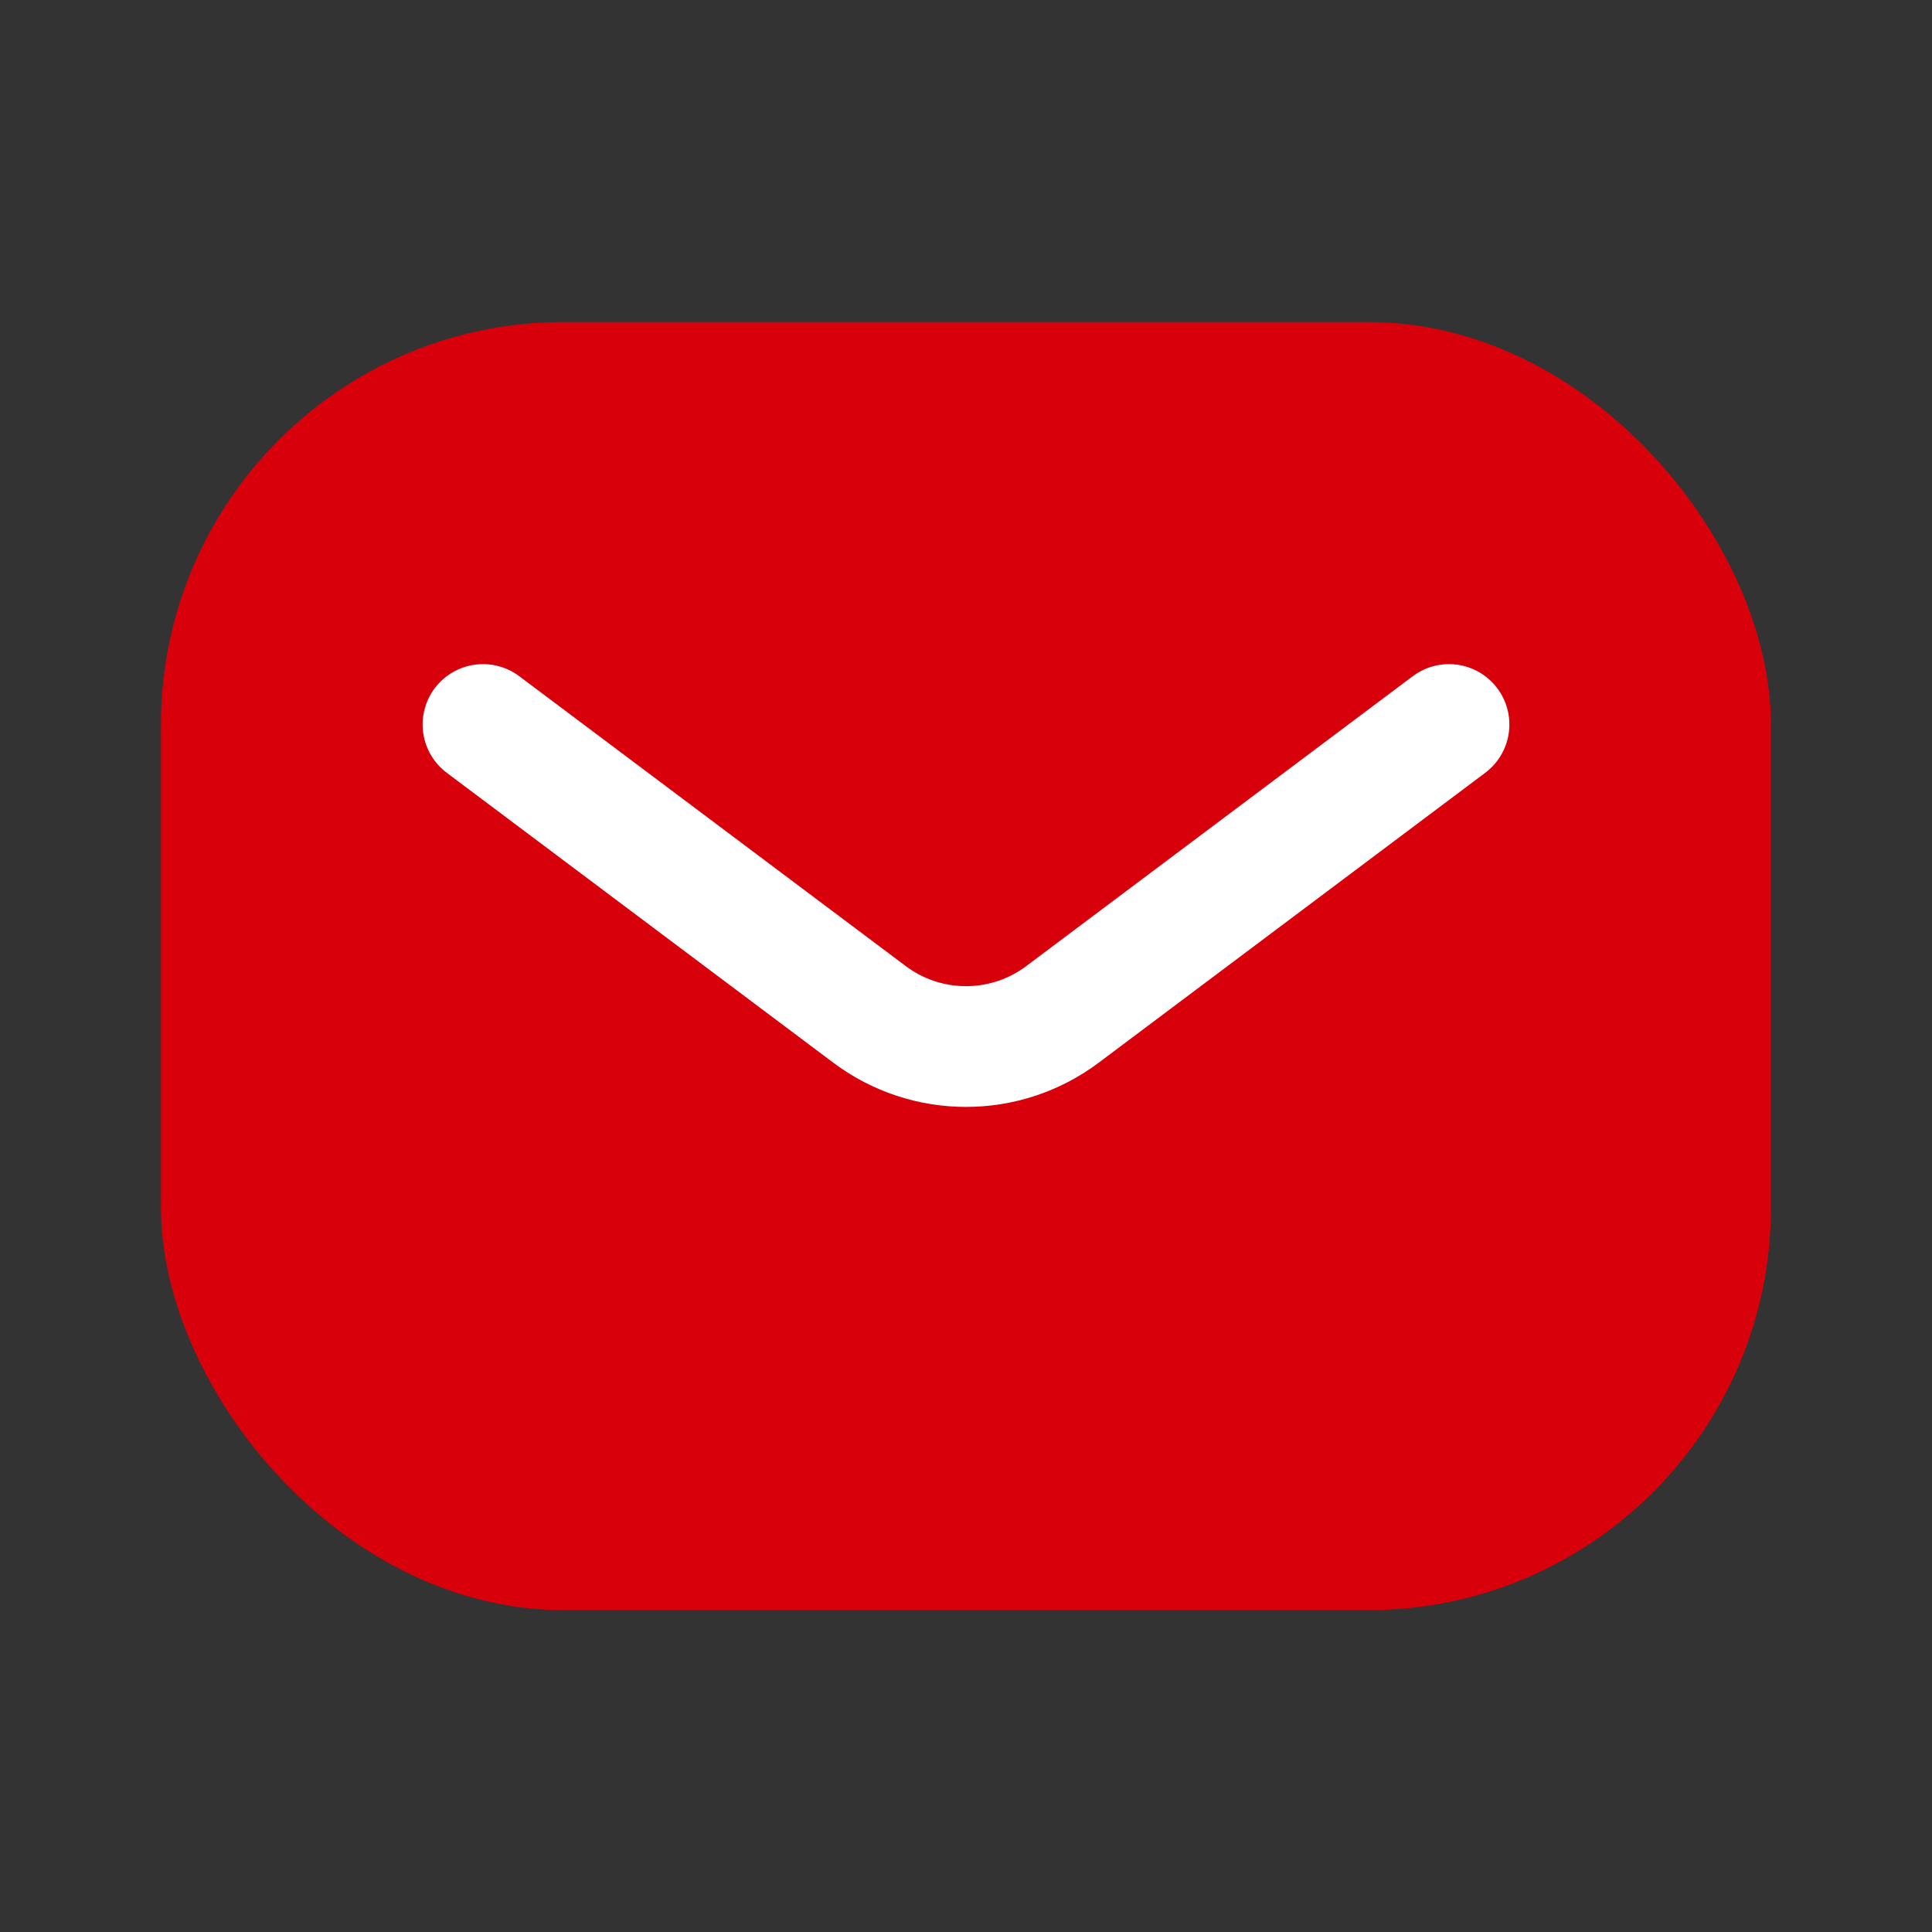
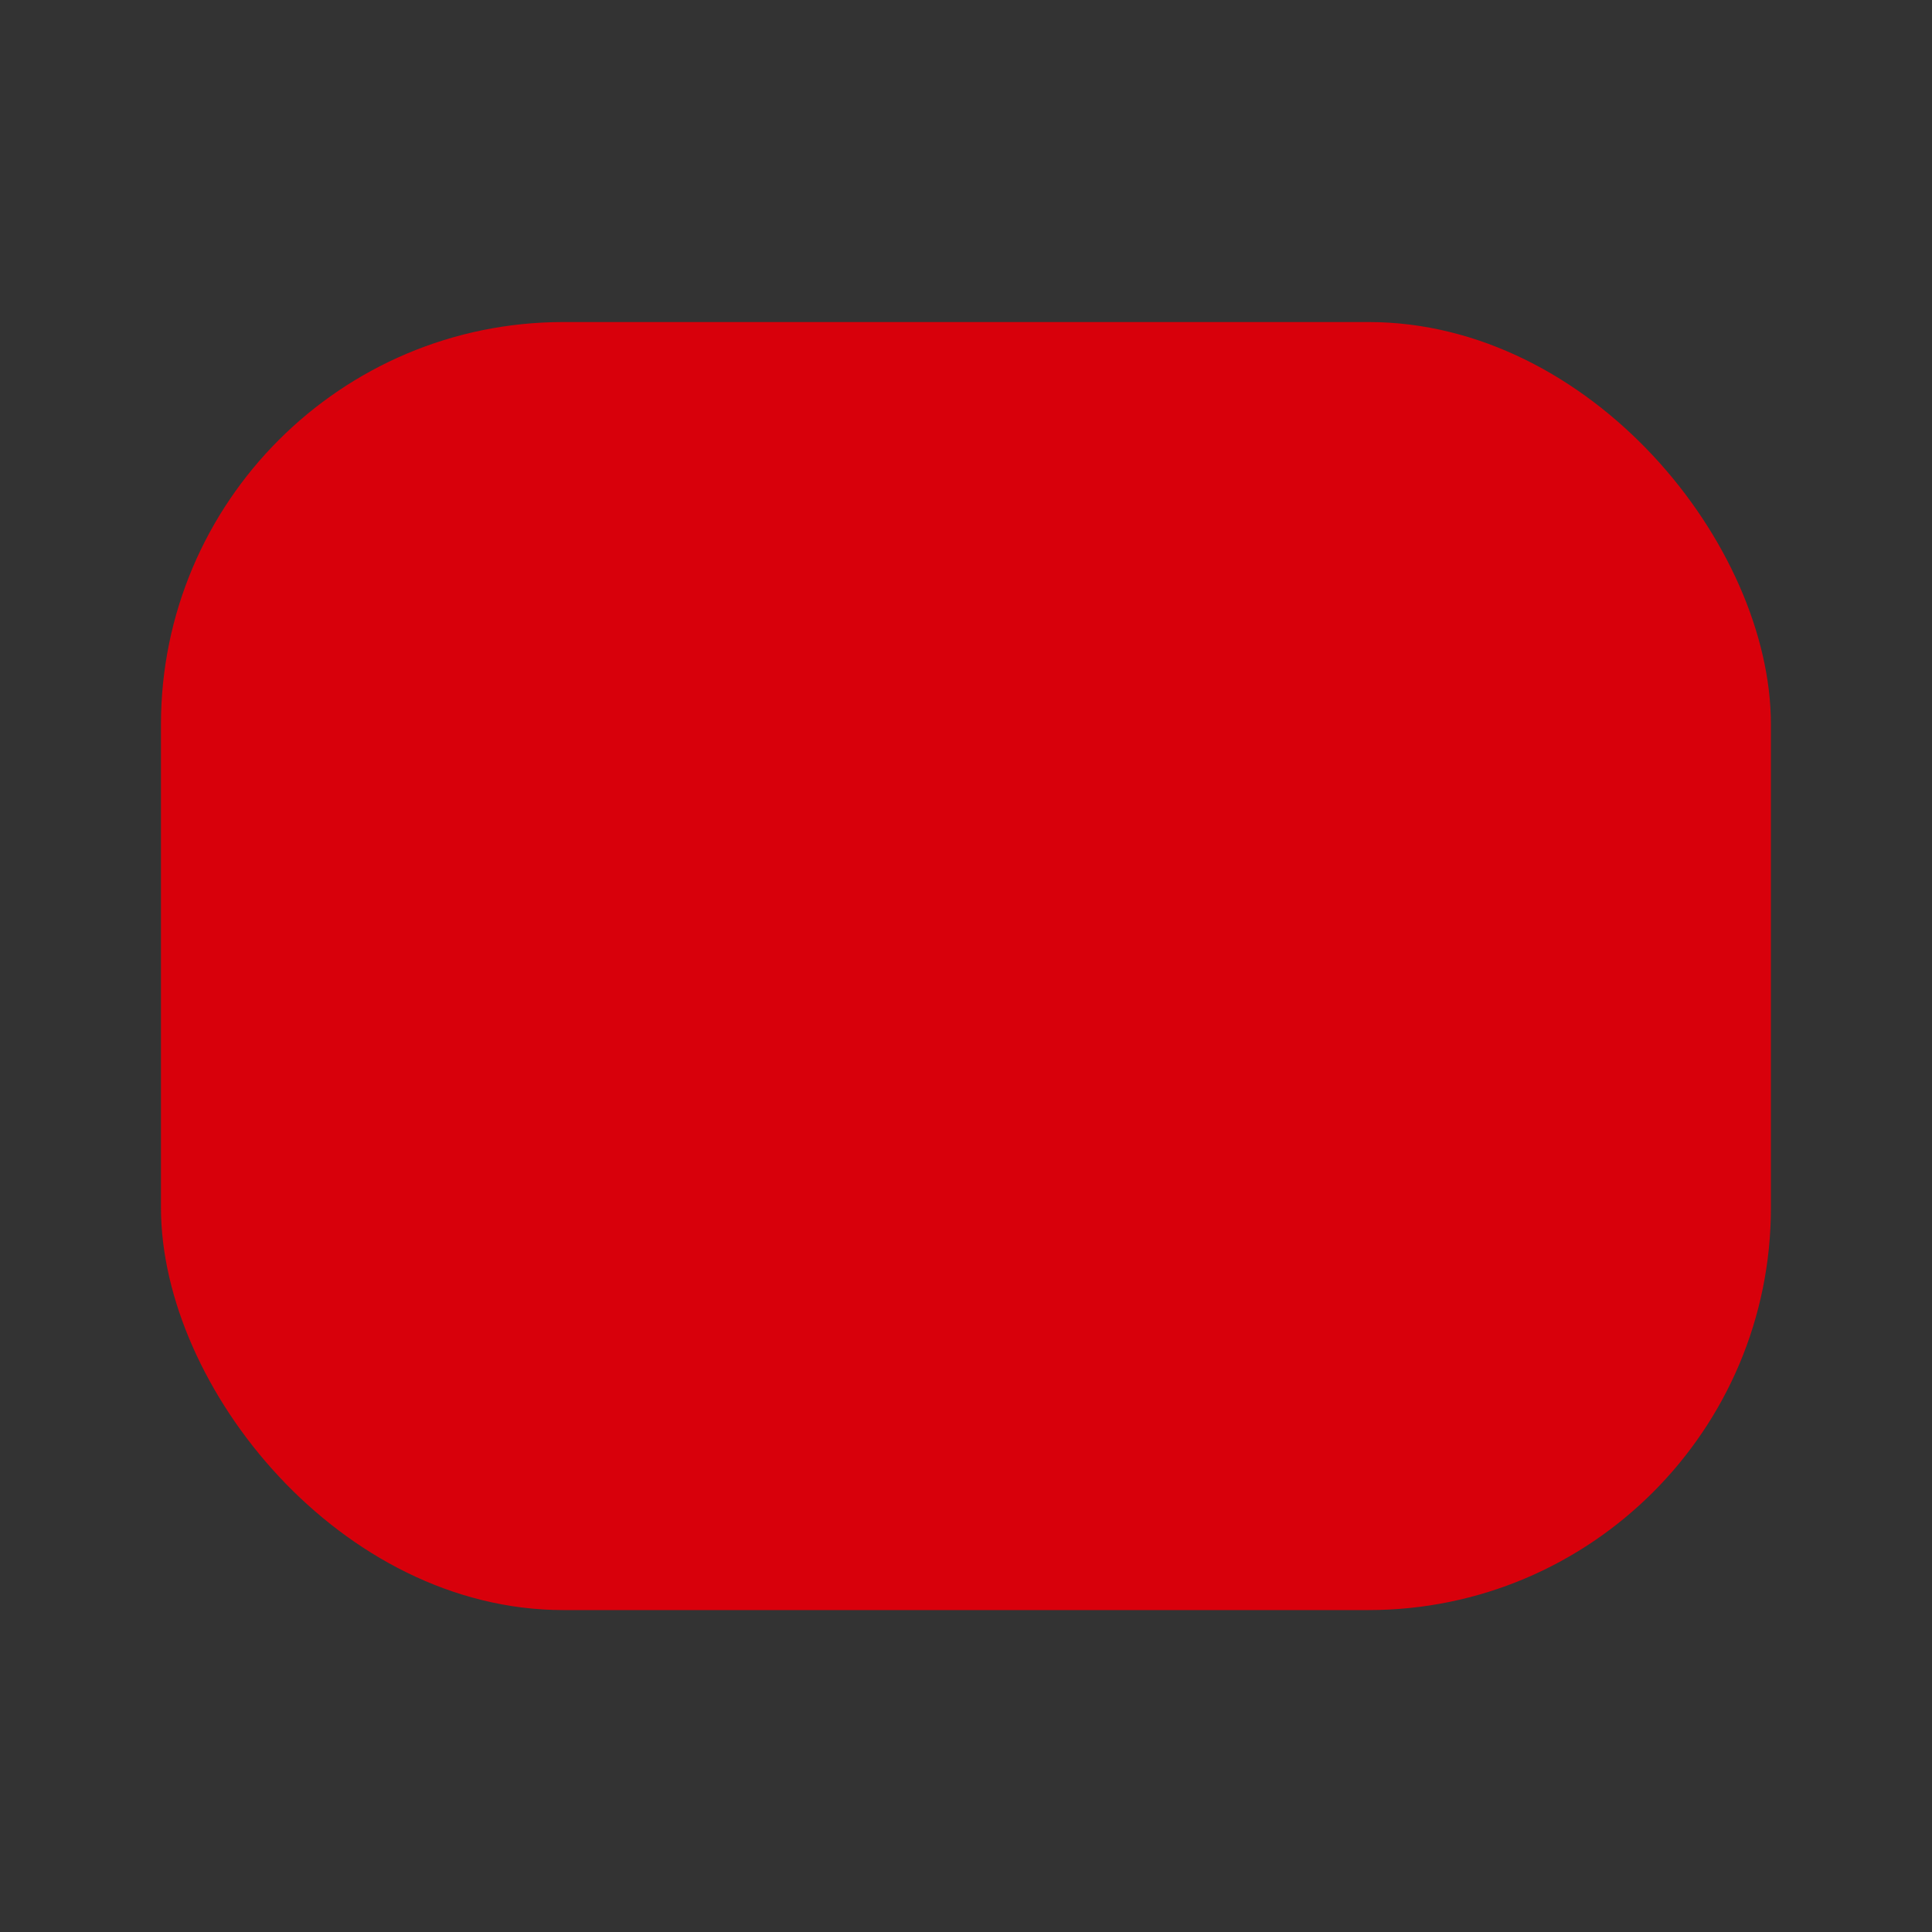
<svg xmlns="http://www.w3.org/2000/svg" width="16" height="16" viewBox="0 0 16 16" fill="none">
  <rect x="0" y="0" width="16" height="16" fill="#333333" stroke="none" />
  <rect x="1.333" y="2.667" width="13.333" height="10.667" rx="3.333" fill="#D8000B" />
-   <path d="M4 6L7.2 8.4C7.674 8.756 8.326 8.756 8.8 8.4L12 6" stroke="white" stroke-linecap="round" stroke-linejoin="round" />
</svg>